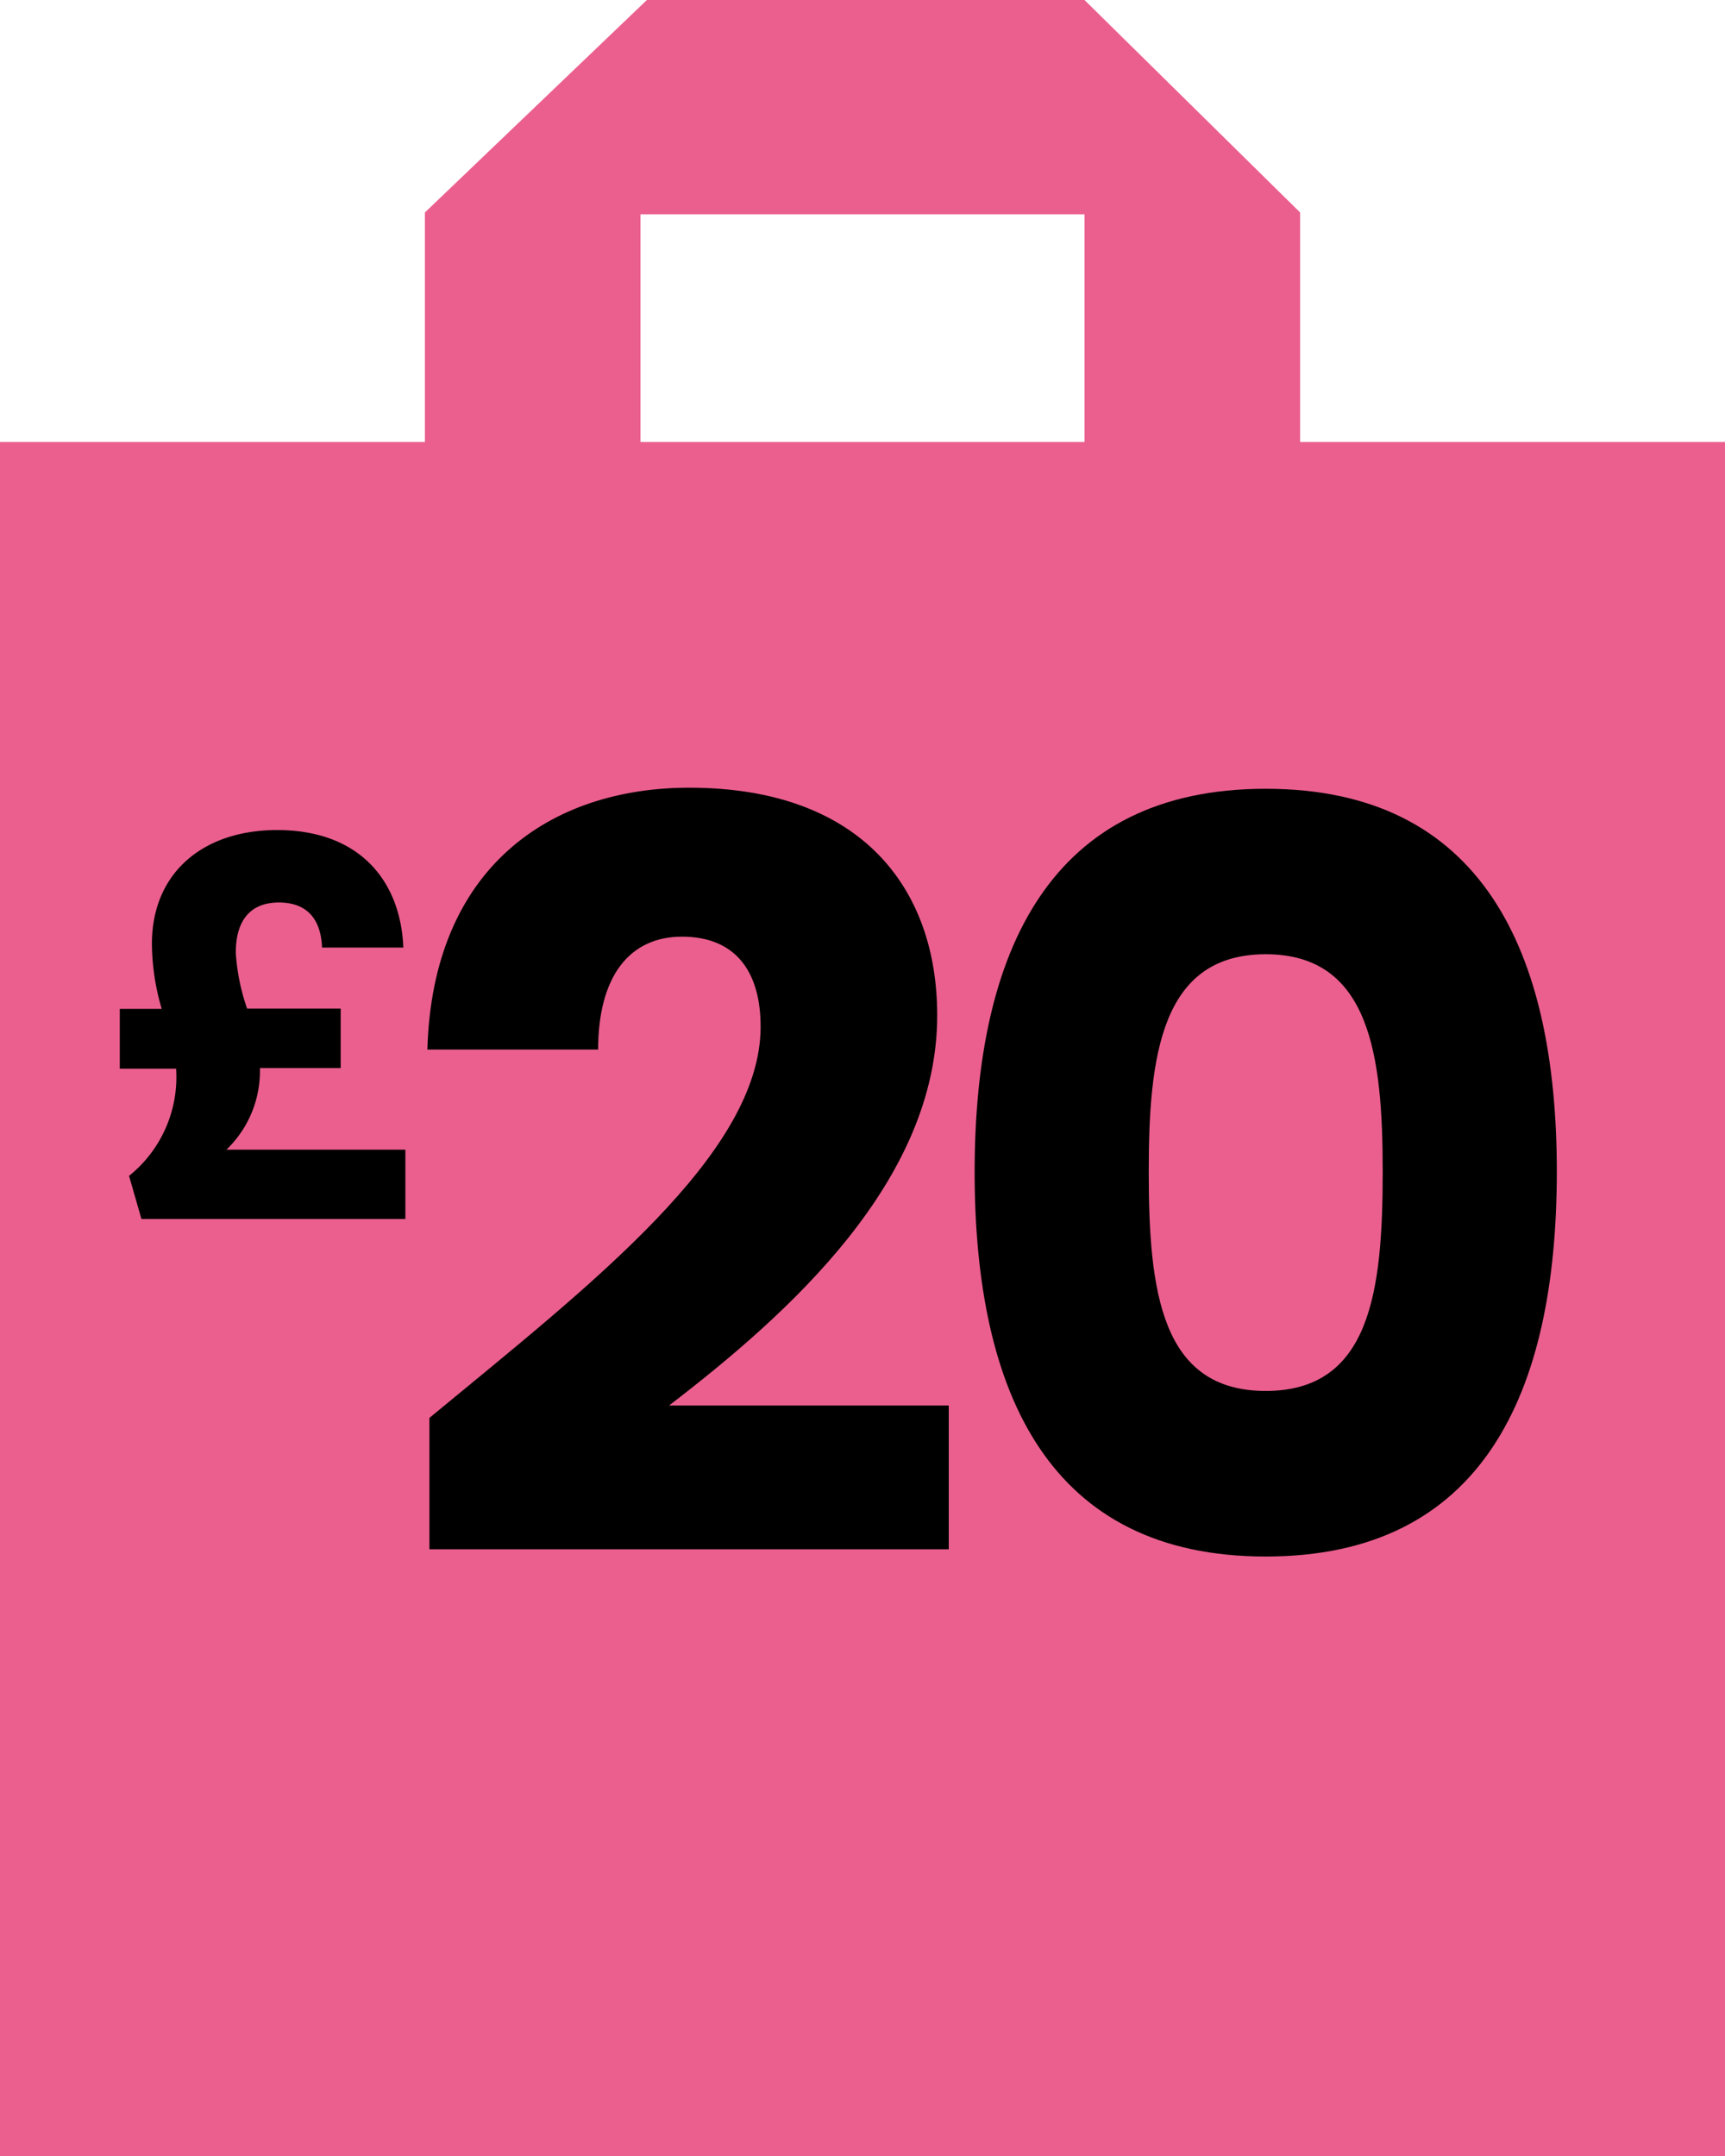
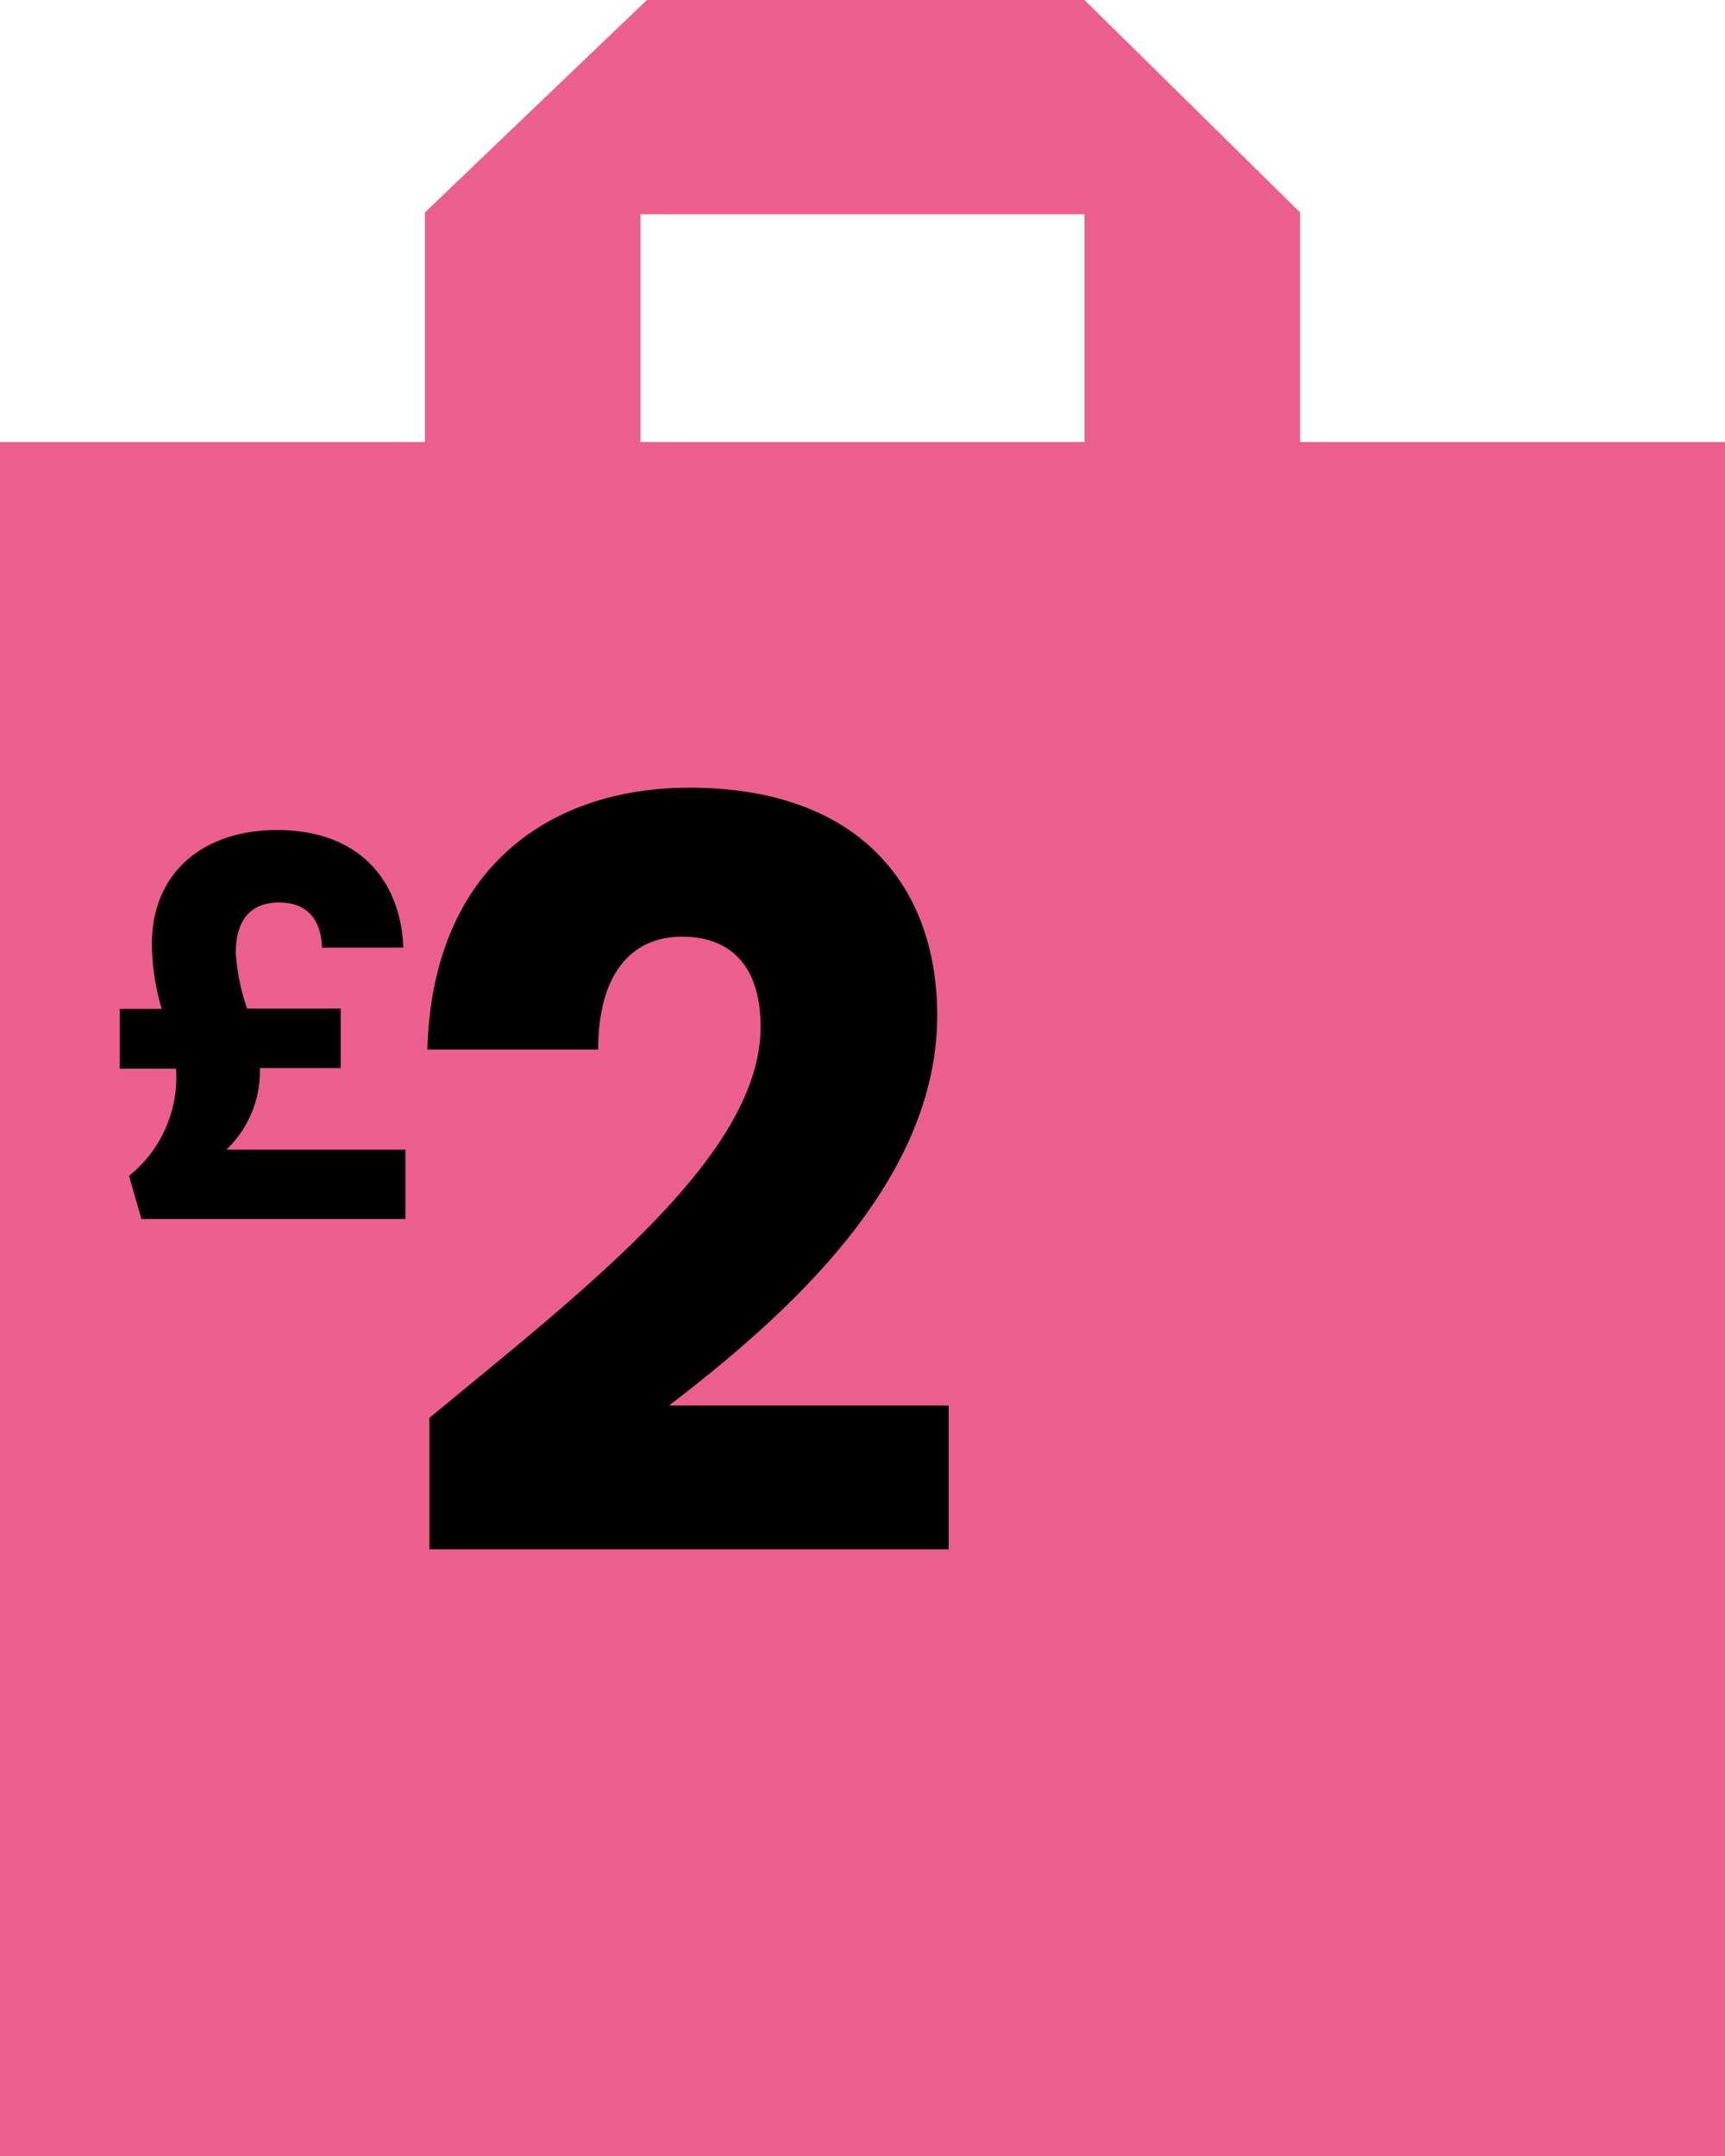
<svg xmlns="http://www.w3.org/2000/svg" id="Layer_1" data-name="Layer 1" viewBox="0 0 160 200">
  <defs>
    <style>.cls-1{fill:#eb5f8e;}</style>
  </defs>
  <path class="cls-1" d="M120.59,41V19.71L100.59,0H60L39.41,19.71V41H0V200H160V41ZM59.41,19.88h41.18V41H59.41Z" />
  <path d="M39.83,131.53c14.88-12.29,30.72-24.48,30.72-36.29,0-5.08-2.3-8.35-7.29-8.35s-7.78,3.84-7.78,10.47H39.64c.48-17,11.52-24.29,24.29-24.29,15.93,0,23,9.31,23,21.12,0,15.36-13.73,27.64-24.87,36.19H88v13.34H39.83Z" />
-   <path d="M117.4,73.17c20,0,27,15,27,35.51,0,20.74-7,35.71-27,35.71s-27-15-27-35.71C90.42,88.14,97.43,73.17,117.4,73.17Zm0,15.35c-9.7,0-10.85,9.41-10.85,20.16,0,11.14,1.15,20.35,10.85,20.35s10.85-9.21,10.85-20.35C128.25,97.93,127.09,88.52,117.4,88.52Z" />
  <path d="M25.7,77c7.73,0,11.47,4.8,11.71,10.9H29.87c-.09-2.4-1.19-4.18-4-4.18-2.5,0-4,1.49-4,4.66a19.39,19.39,0,0,0,1.05,5.18H31.6v5.52H24.11v.15A10.1,10.1,0,0,1,21,106.65H37.6v6.43H13.12l-1.15-4a11.75,11.75,0,0,0,4.37-9.84v-.1H11.11V93.59H15a21.82,21.82,0,0,1-.91-6C14.08,80.92,18.88,77,25.7,77Z" />
</svg>